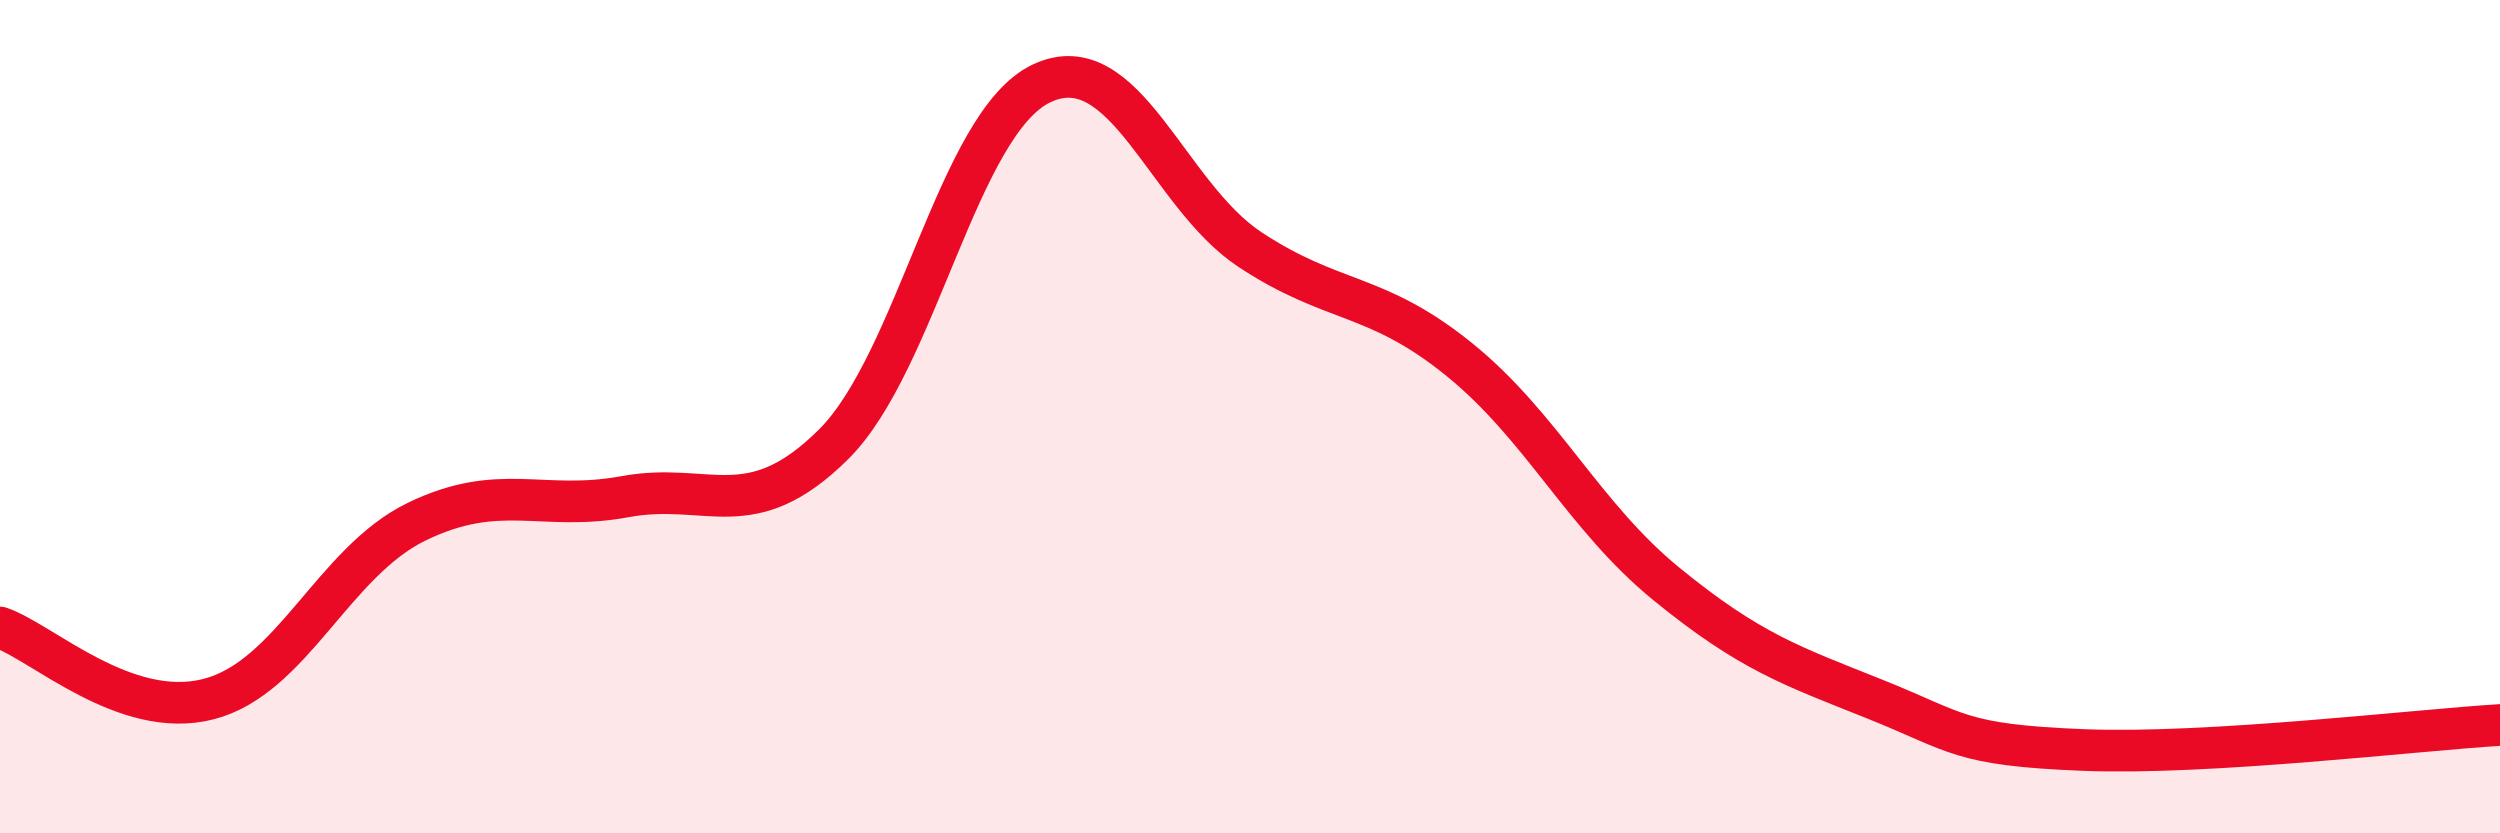
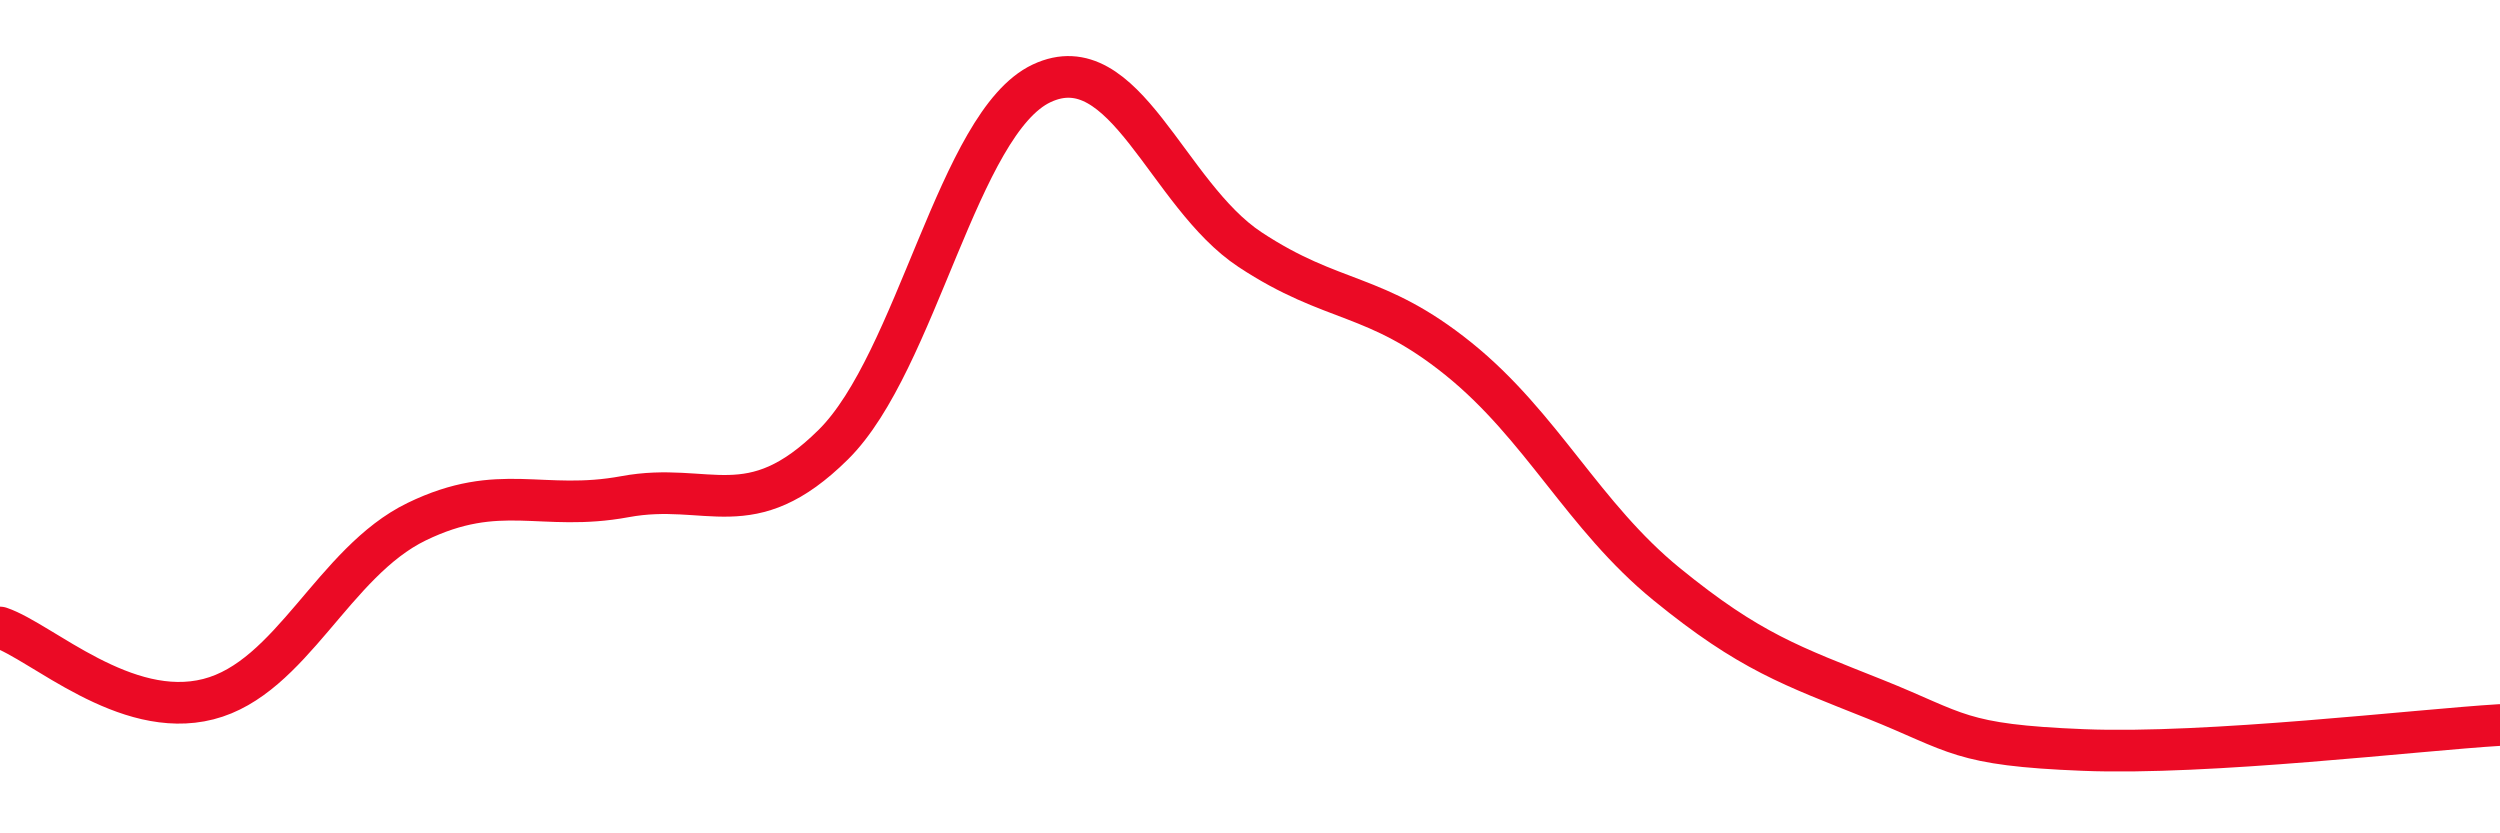
<svg xmlns="http://www.w3.org/2000/svg" width="60" height="20" viewBox="0 0 60 20">
-   <path d="M 0,15.06 C 1,15.4 3,17.29 5,16.78 C 7,16.27 8,13.49 10,12.52 C 12,11.55 13,12.29 15,11.92 C 17,11.55 18,12.65 20,10.67 C 22,8.69 23,2.94 25,2 C 27,1.06 28,4.67 30,5.99 C 32,7.31 33,7 35,8.61 C 37,10.22 38,12.39 40,14.02 C 42,15.65 43,15.98 45,16.78 C 47,17.58 47,17.88 50,18 C 53,18.12 58,17.52 60,17.4L60 20L0 20Z" fill="#EB0A25" opacity="0.1" stroke-linecap="round" stroke-linejoin="round" />
  <path d="M 0,15.06 C 1,15.4 3,17.29 5,16.78 C 7,16.27 8,13.49 10,12.52 C 12,11.55 13,12.29 15,11.92 C 17,11.55 18,12.65 20,10.67 C 22,8.69 23,2.94 25,2 C 27,1.06 28,4.67 30,5.99 C 32,7.31 33,7 35,8.61 C 37,10.22 38,12.39 40,14.02 C 42,15.65 43,15.98 45,16.78 C 47,17.58 47,17.88 50,18 C 53,18.12 58,17.52 60,17.4" stroke="#EB0A25" stroke-width="1" fill="none" stroke-linecap="round" stroke-linejoin="round" />
</svg>